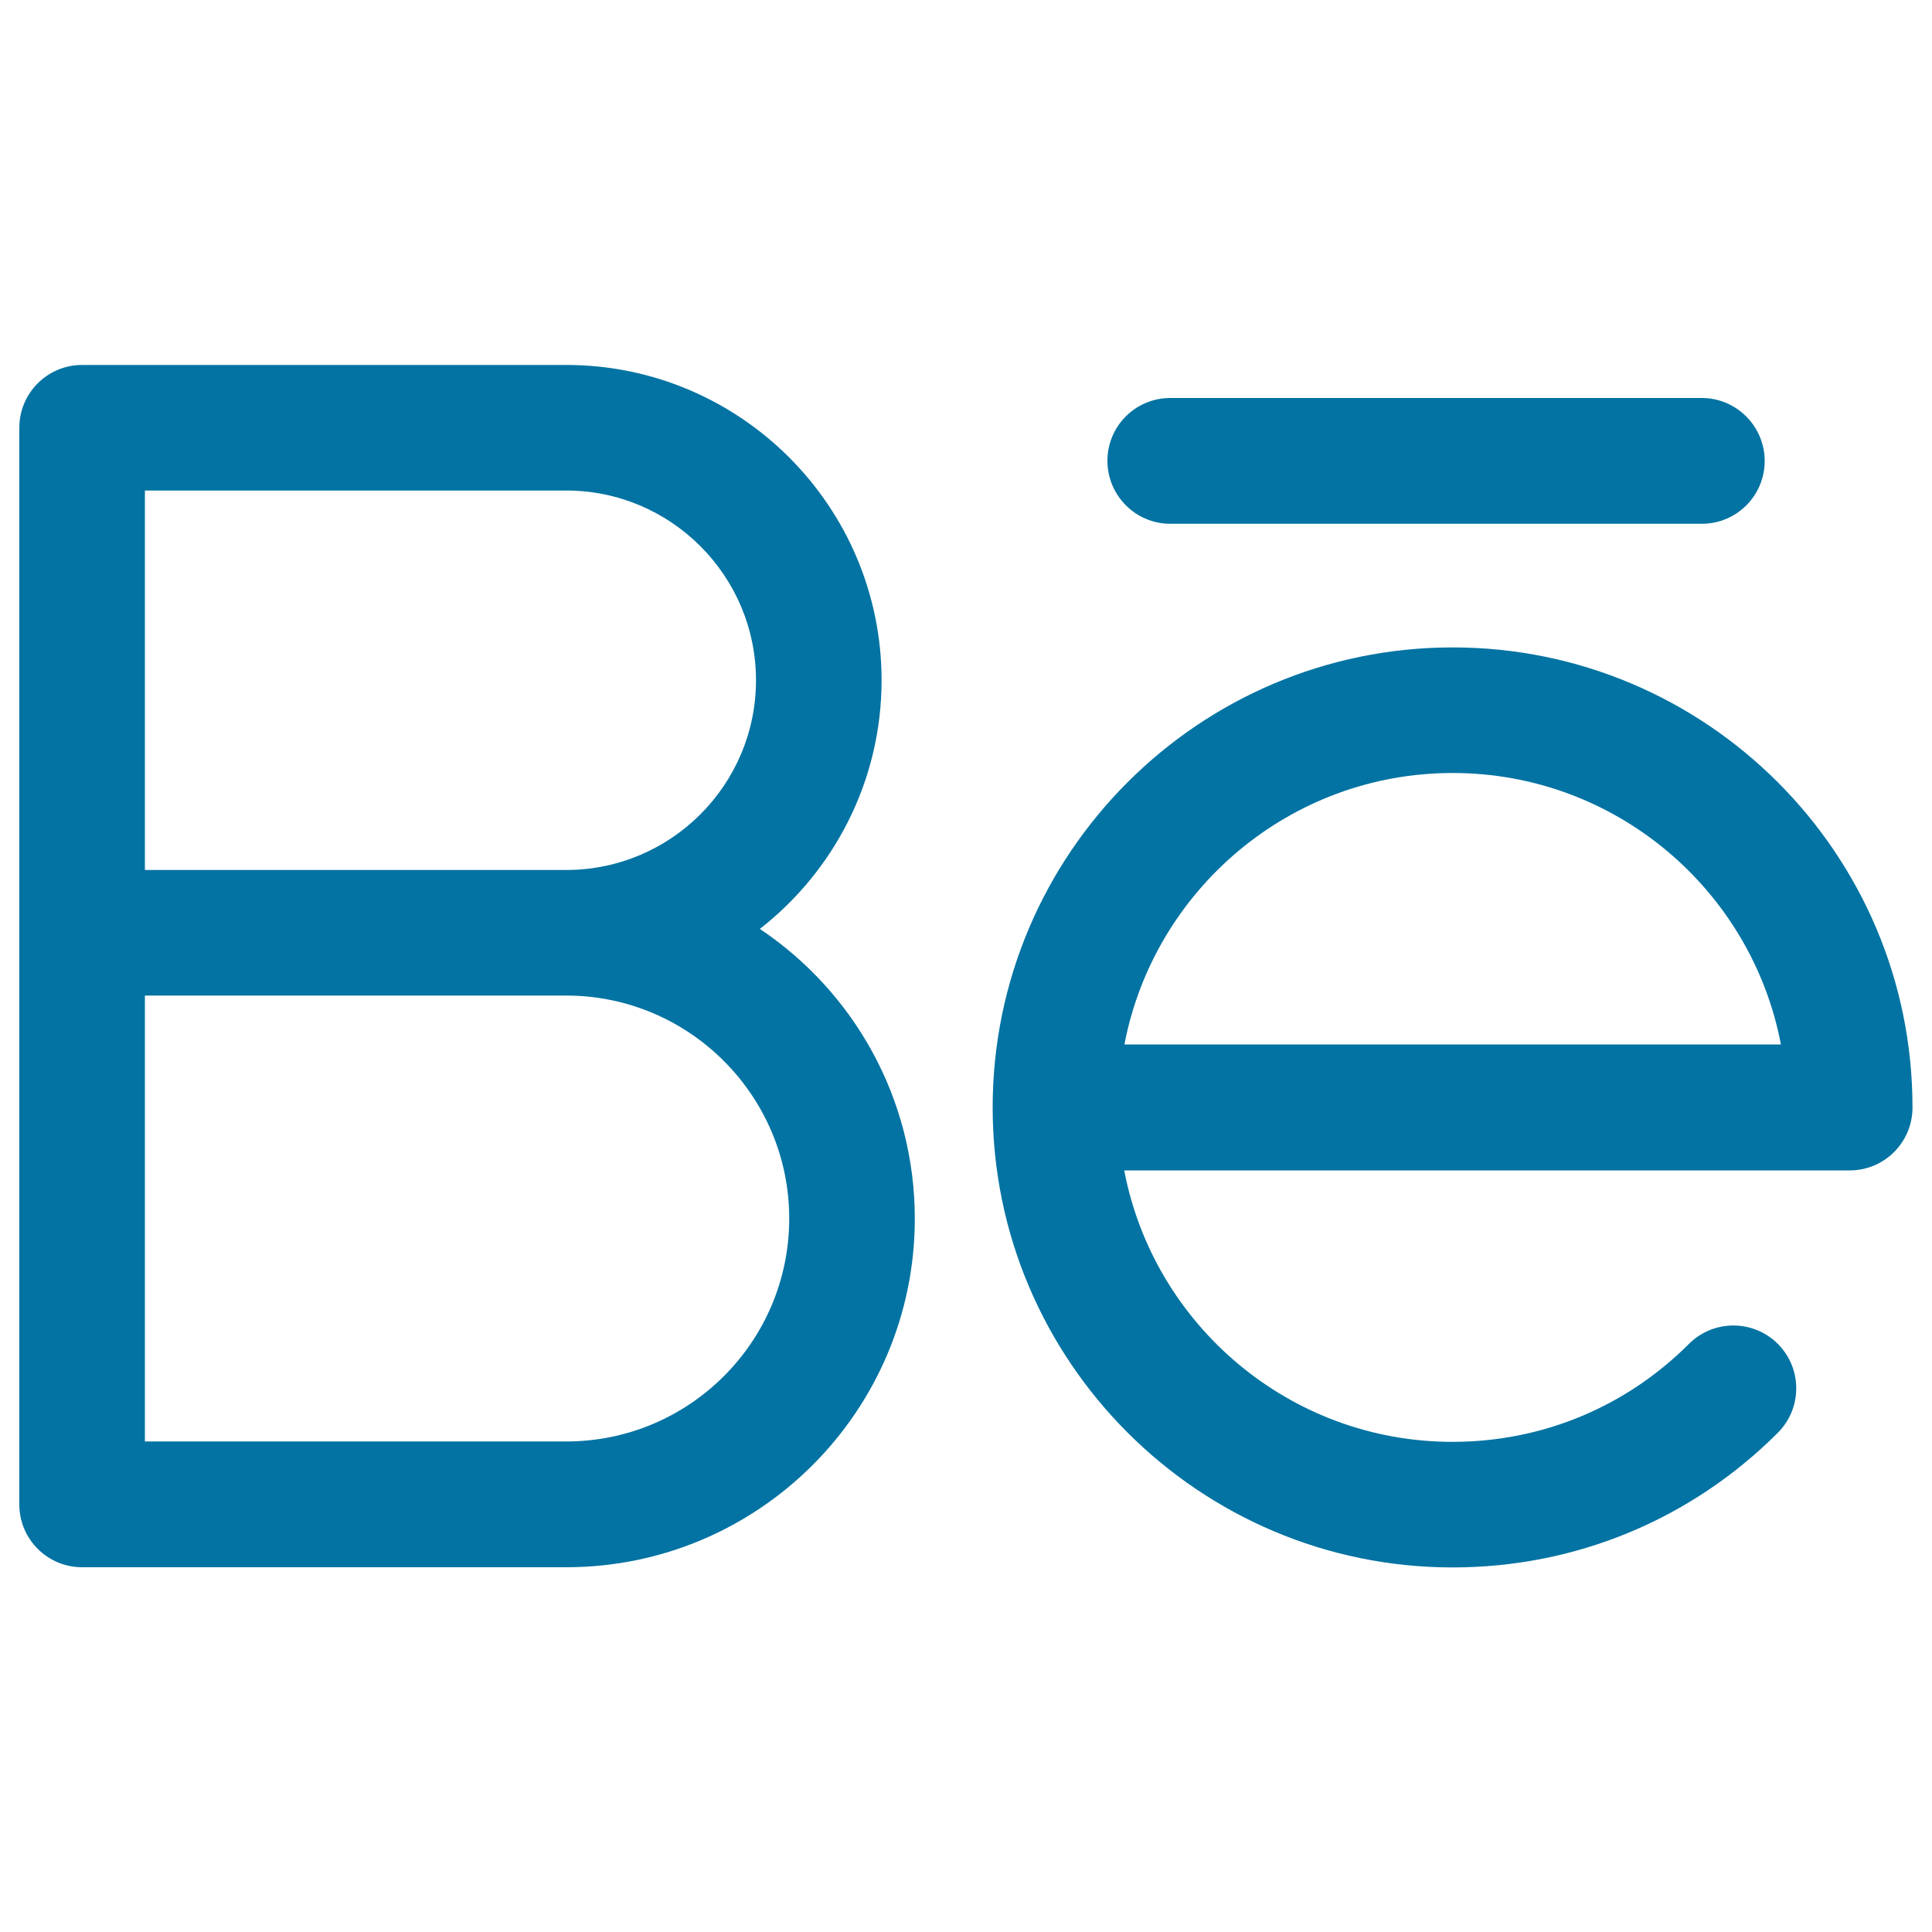
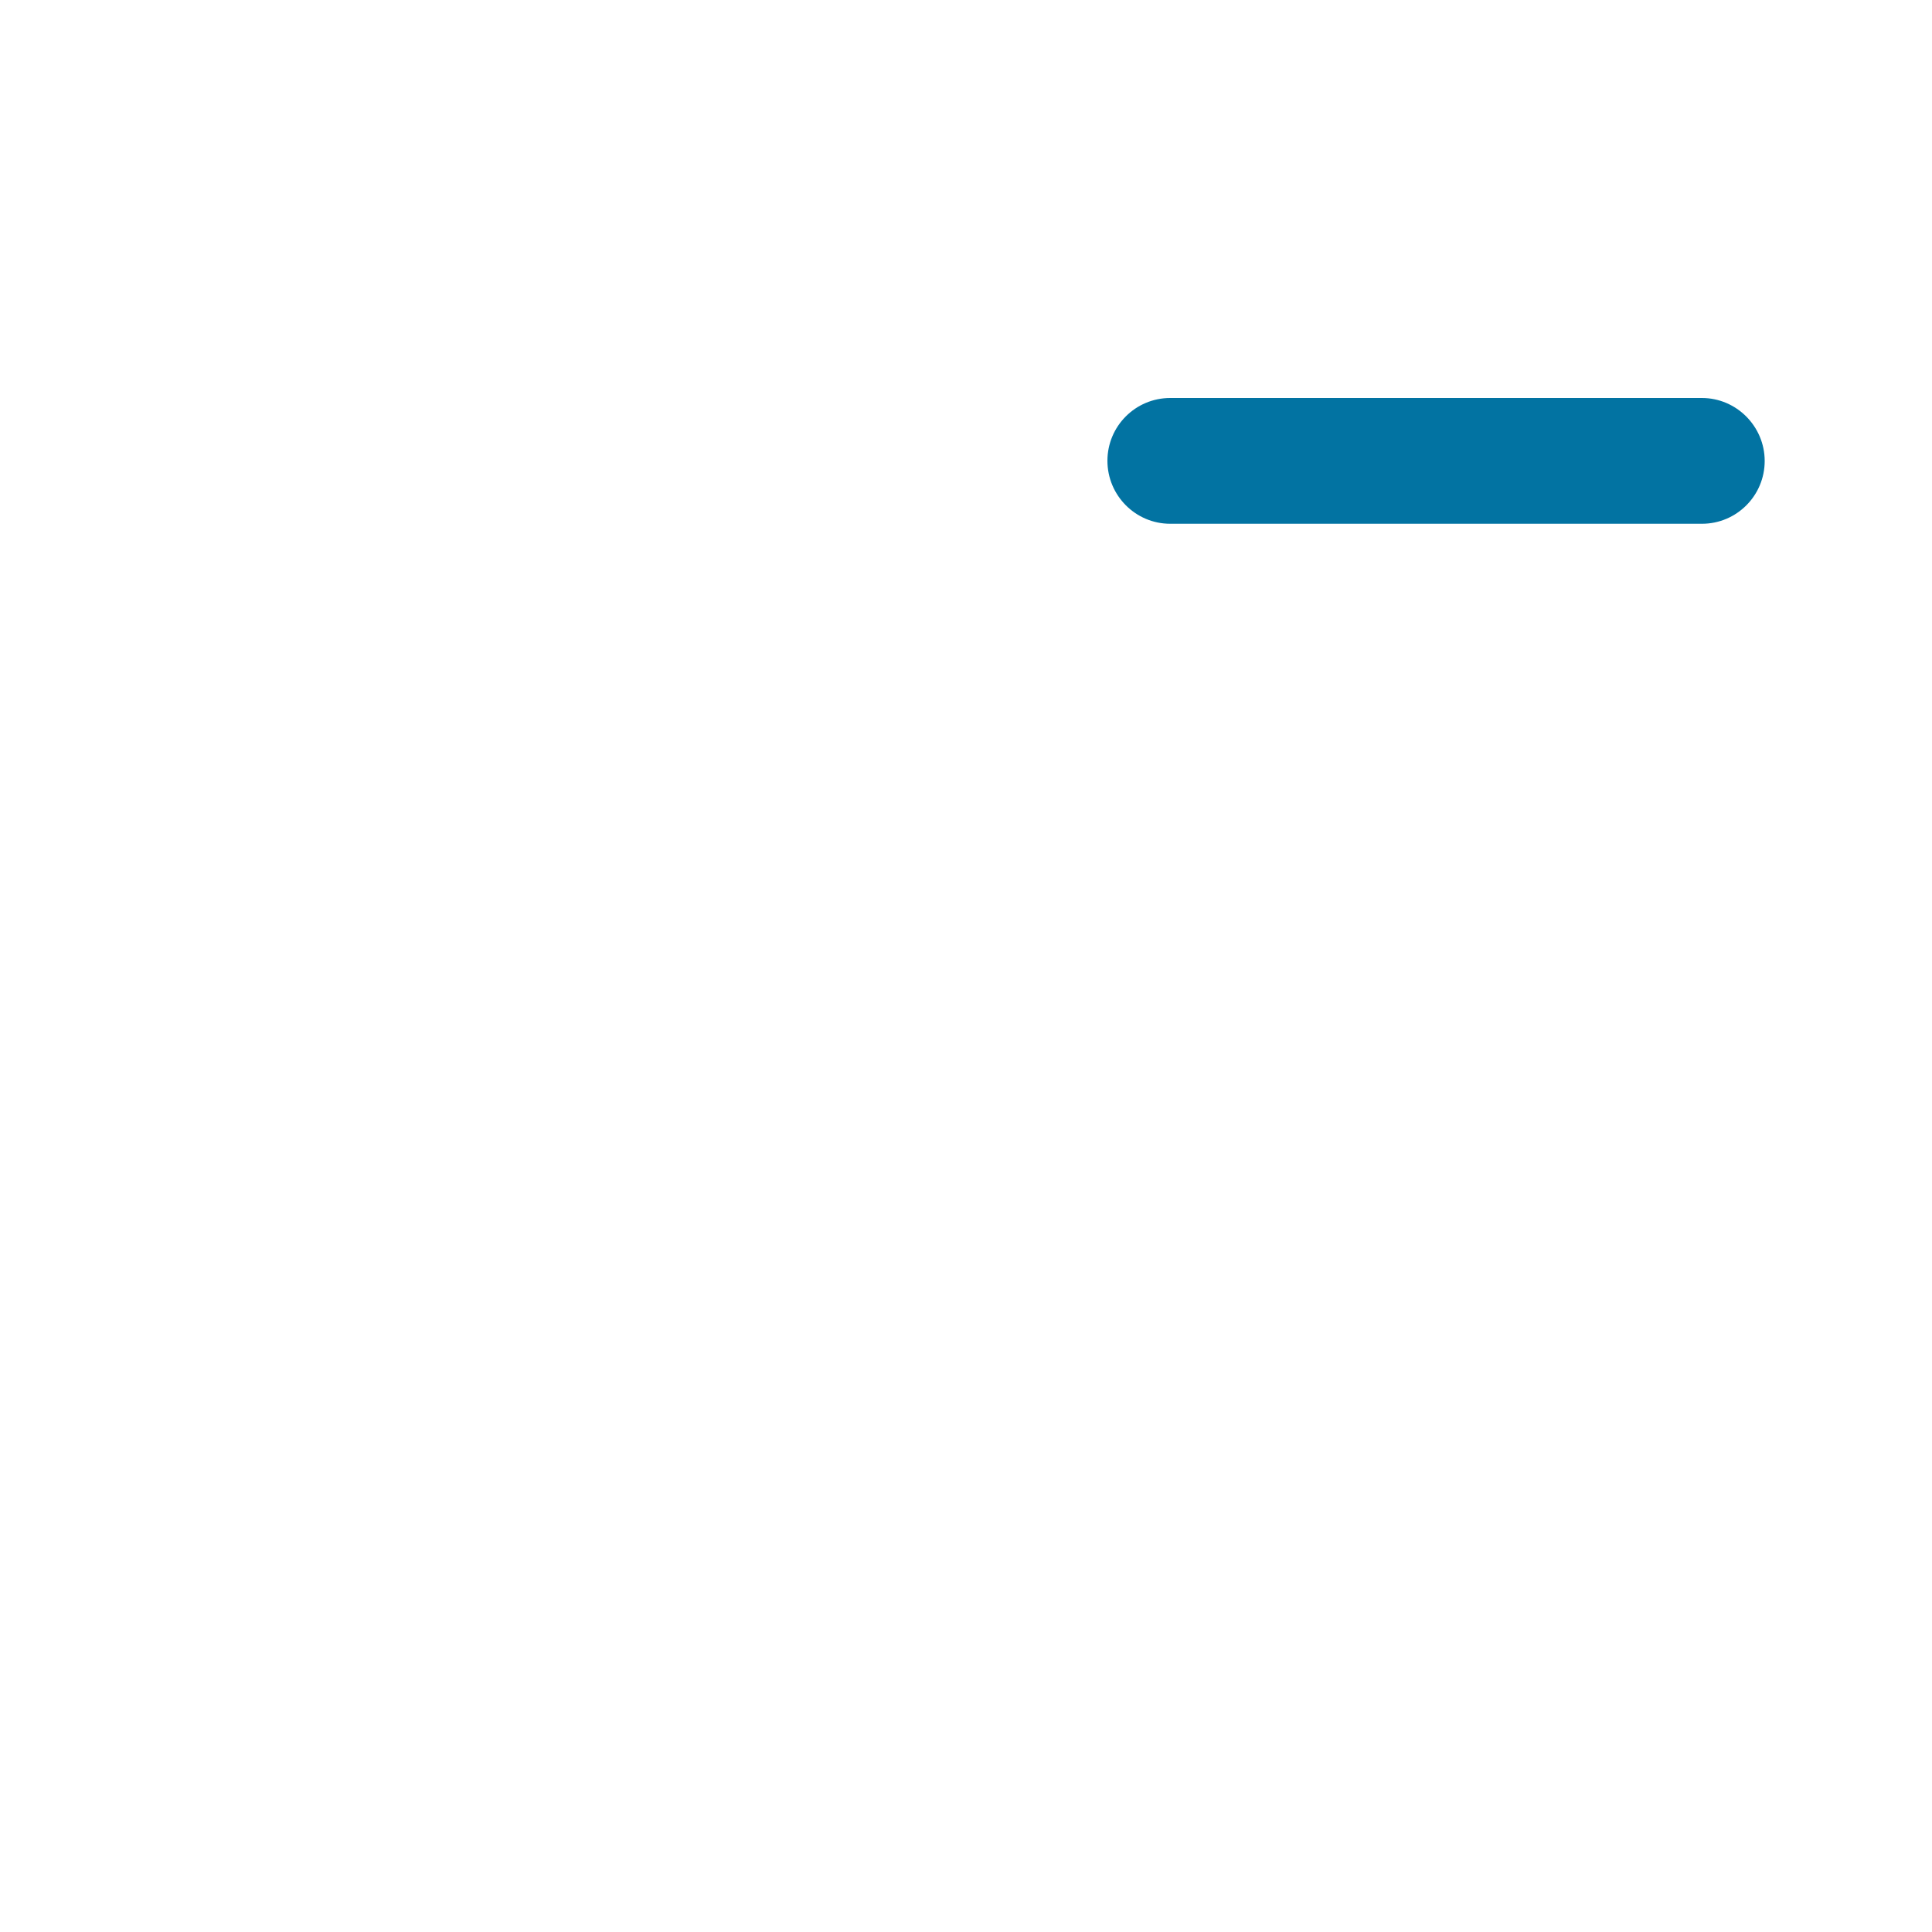
<svg xmlns="http://www.w3.org/2000/svg" viewBox="0 0 1000 1000" style="fill:#0273a2">
  <title>Behance SVG icon</title>
  <g>
-     <path d="M393.3,480.8c38.3-29.9,63-76.5,63-128.7c0-90-73.2-163.2-163.2-163.2H42.5c-18,0-32.5,14.6-32.5,32.5v557.3c0,18,14.6,32.5,32.5,32.5h250.6c99.5,0,180.4-80.9,180.4-180.4C473.5,568.3,441.7,513.2,393.3,480.8z M293.1,253.9c54.2,0,98.2,44.1,98.2,98.2c0,54.2-44.1,98.2-98.2,98.2H75V253.9H293.1z M293.1,746.1H75V515.3h218.1c63.6,0,115.4,51.8,115.4,115.4C408.5,694.4,356.8,746.1,293.1,746.1z" />
-     <path d="M751.9,335.1c-131.3,0-238.1,106.8-238.1,238.1c0,131.3,106.8,238.1,238.1,238.1c63.6,0,123.4-24.8,168.3-69.7c12.7-12.7,12.7-33.3,0-46c-12.7-12.7-33.3-12.7-46,0c-32.7,32.7-76.1,50.7-122.4,50.7c-84.3,0-154.7-60.6-169.9-140.5h375.5c18,0,32.5-14.6,32.5-32.5C990,441.8,883.2,335.1,751.9,335.1z M751.9,400.1c84.3,0,154.7,60.6,169.9,140.5H582C597.3,460.7,667.6,400.1,751.9,400.1z" />
    <path d="M605.7,271.1h275.2c18,0,32.5-14.6,32.5-32.5S898.8,206,880.9,206H605.7c-18,0-32.5,14.6-32.5,32.5S587.7,271.1,605.7,271.1z" />
  </g>
</svg>